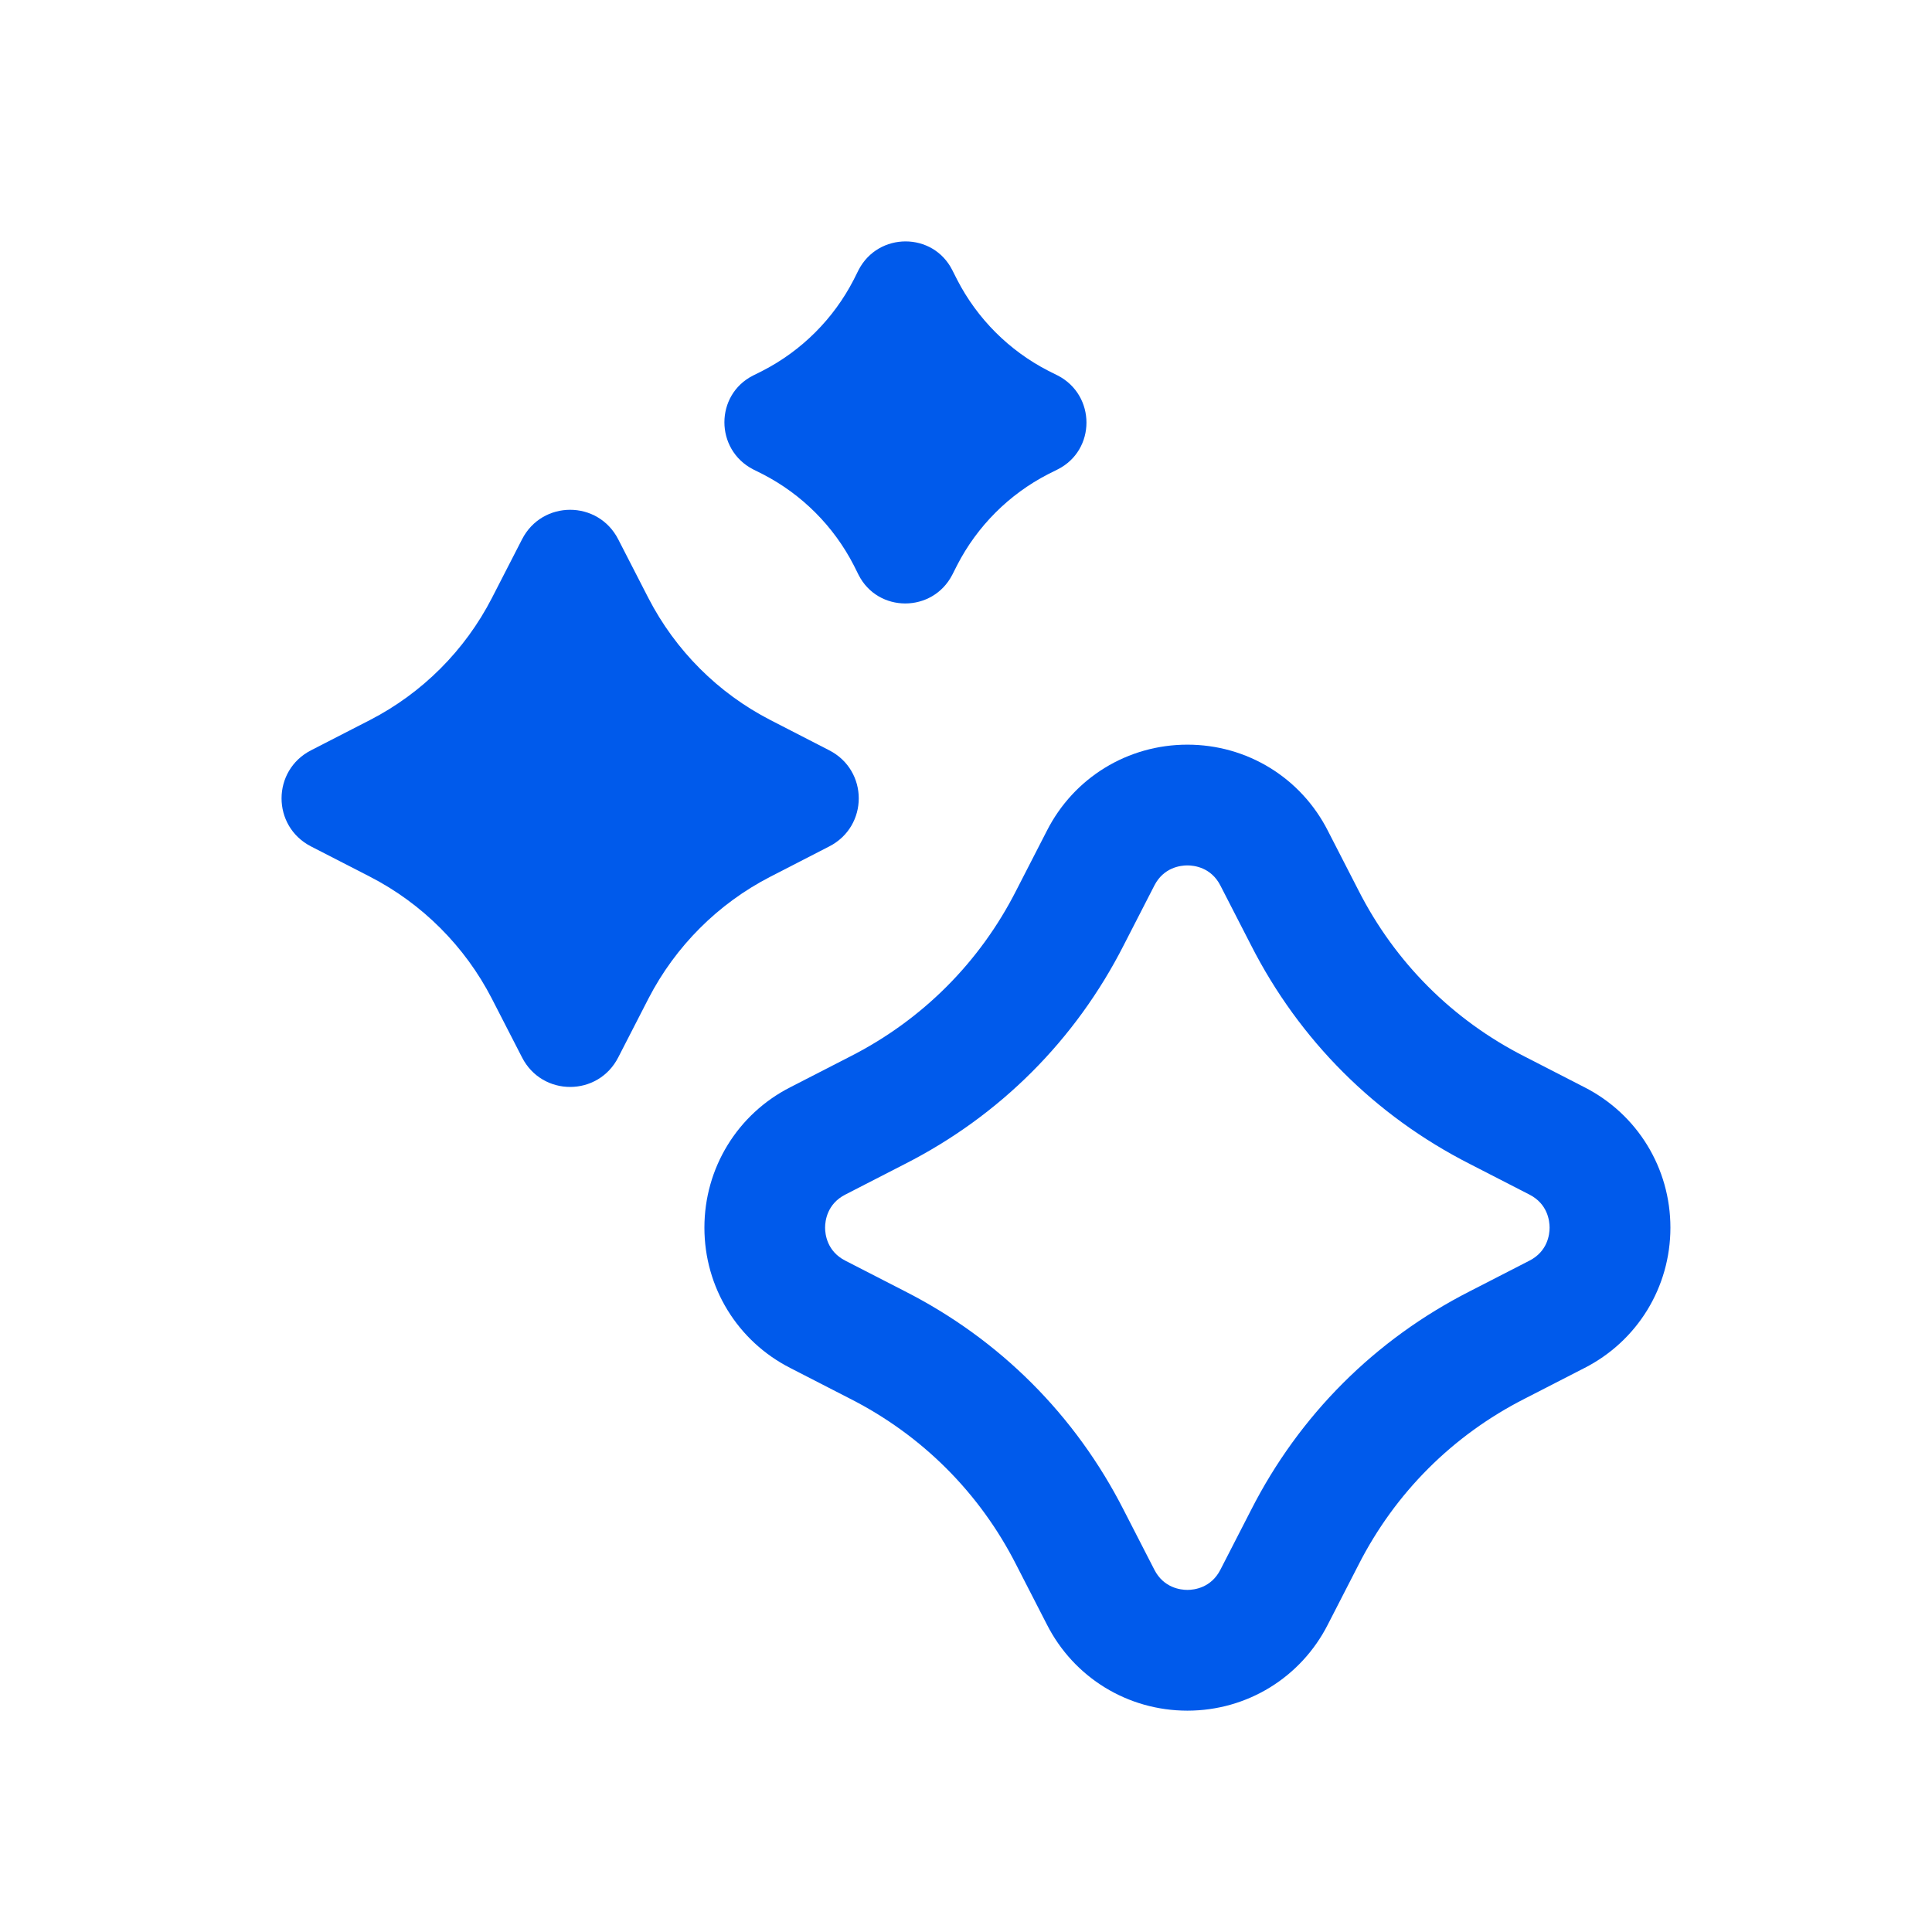
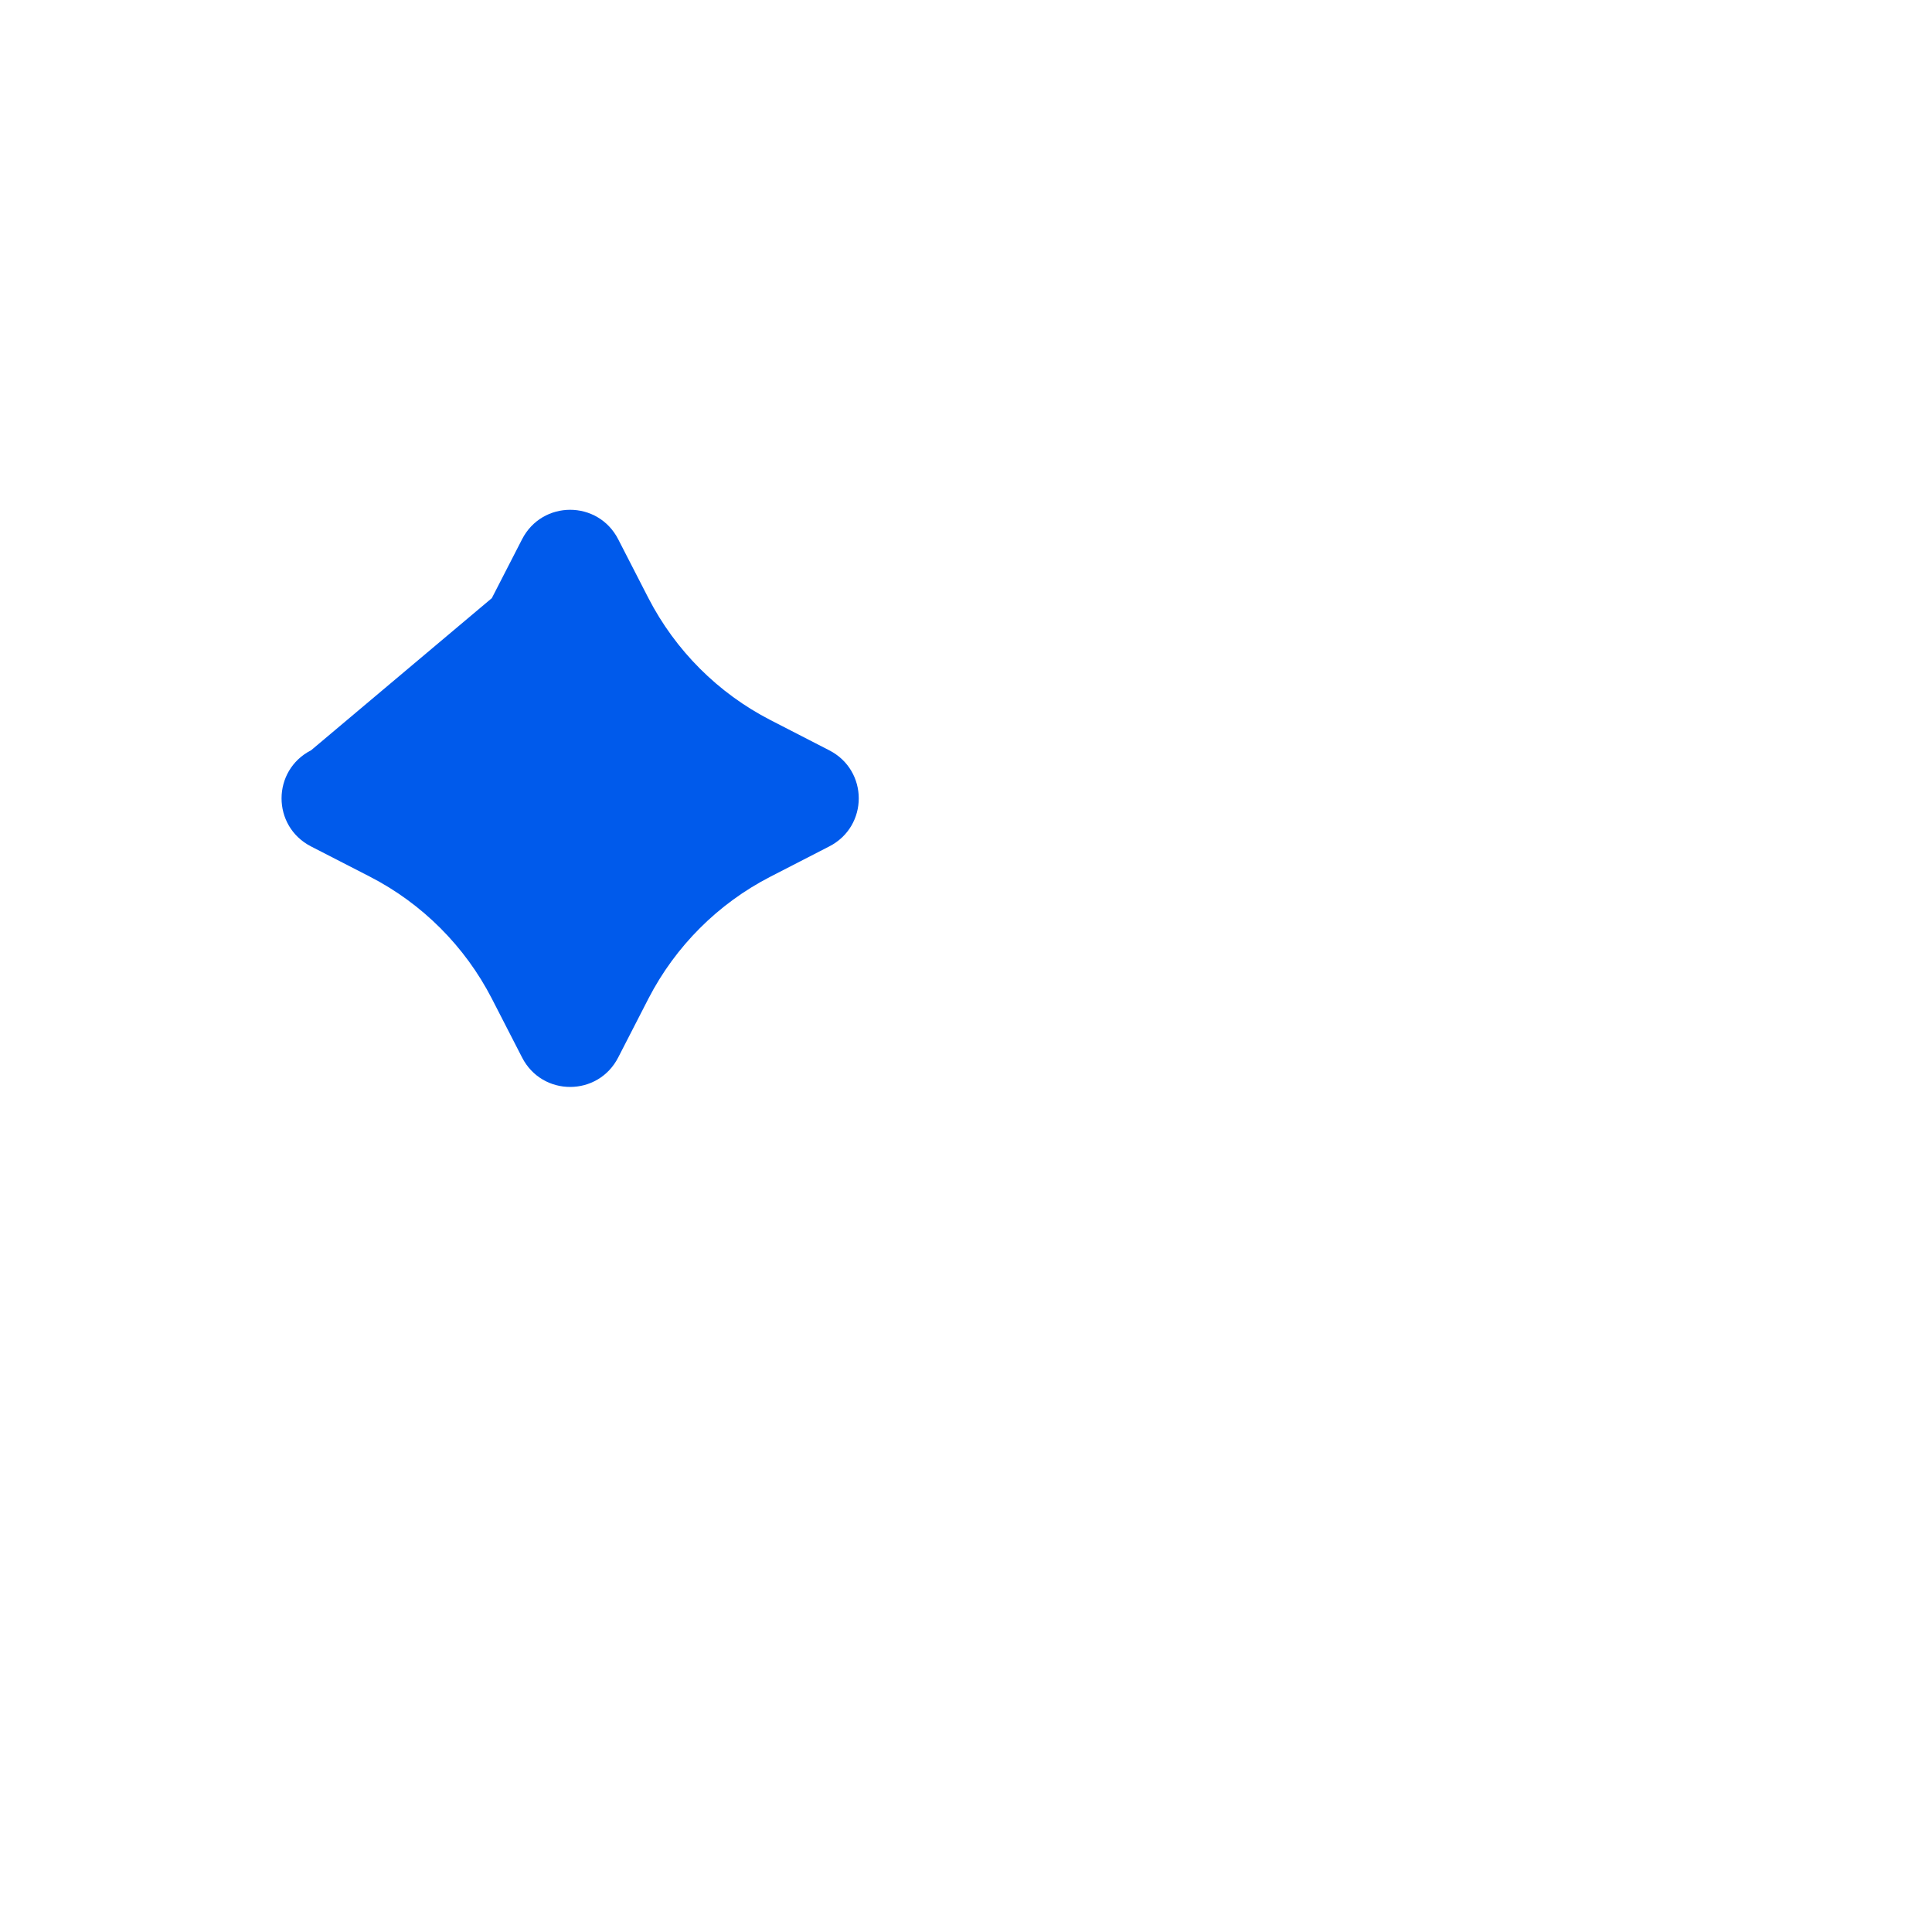
<svg xmlns="http://www.w3.org/2000/svg" width="30" height="30" viewBox="0 0 30 30" fill="none">
-   <path d="M11.694 7.288L11.844 7.363C12.45 7.675 12.944 8.169 13.256 8.775L13.331 8.925C13.631 9.519 14.481 9.519 14.787 8.925L14.863 8.775C15.175 8.169 15.669 7.675 16.275 7.363L16.425 7.288C17.019 6.988 17.019 6.138 16.425 5.831L16.275 5.756C15.669 5.444 15.175 4.95 14.863 4.344L14.787 4.194C14.488 3.6 13.637 3.6 13.331 4.194L13.256 4.344C12.944 4.95 12.45 5.444 11.844 5.756L11.694 5.831C11.1 6.131 11.1 6.981 11.694 7.288Z" fill="#005AEB" />
-   <path d="M12.875 13.144C13.488 12.831 13.488 11.963 12.875 11.65L11.963 11.181C11.15 10.763 10.488 10.1 10.069 9.288L9.6 8.375C9.287 7.763 8.419 7.763 8.106 8.375L7.637 9.288C7.219 10.1 6.556 10.763 5.744 11.181L4.831 11.65C4.219 11.963 4.219 12.831 4.831 13.144L5.744 13.613C6.556 14.031 7.219 14.694 7.637 15.506L8.106 16.419C8.419 17.031 9.287 17.031 9.6 16.419L10.069 15.506C10.488 14.694 11.15 14.031 11.963 13.613L12.875 13.144Z" fill="#005AEB" />
-   <path d="M24.6 16.881L23.675 16.406C22.556 15.838 21.663 14.944 21.094 13.825L20.619 12.9C20.2 12.075 19.363 11.563 18.438 11.563C17.512 11.563 16.675 12.075 16.256 12.9L15.781 13.825C15.213 14.944 14.319 15.838 13.2 16.406L12.275 16.881C11.45 17.3 10.938 18.138 10.938 19.063C10.938 19.988 11.45 20.825 12.275 21.244L13.2 21.719C14.319 22.288 15.213 23.181 15.781 24.3L16.256 25.225C16.675 26.05 17.512 26.563 18.438 26.563C19.363 26.563 20.2 26.05 20.619 25.225L21.094 24.3C21.663 23.181 22.556 22.288 23.675 21.719L24.6 21.244C25.425 20.825 25.938 19.988 25.938 19.063C25.938 18.138 25.425 17.3 24.6 16.881ZM23.75 19.575L22.825 20.05C21.35 20.8 20.175 21.975 19.425 23.45L18.95 24.375C18.806 24.656 18.544 24.688 18.438 24.688C18.331 24.688 18.069 24.656 17.925 24.375L17.45 23.45C16.7 21.975 15.525 20.8 14.05 20.05L13.125 19.575C12.844 19.431 12.812 19.169 12.812 19.063C12.812 18.956 12.844 18.694 13.125 18.55L14.05 18.075C15.525 17.325 16.7 16.15 17.45 14.675L17.925 13.75C18.069 13.469 18.331 13.438 18.438 13.438C18.544 13.438 18.806 13.469 18.95 13.75L19.425 14.675C20.175 16.15 21.35 17.325 22.825 18.075L23.75 18.55C24.031 18.694 24.062 18.956 24.062 19.063C24.062 19.169 24.031 19.431 23.75 19.575Z" fill="#005AEB" />
+   <path d="M12.875 13.144C13.488 12.831 13.488 11.963 12.875 11.65L11.963 11.181C11.15 10.763 10.488 10.1 10.069 9.288L9.6 8.375C9.287 7.763 8.419 7.763 8.106 8.375L7.637 9.288L4.831 11.65C4.219 11.963 4.219 12.831 4.831 13.144L5.744 13.613C6.556 14.031 7.219 14.694 7.637 15.506L8.106 16.419C8.419 17.031 9.287 17.031 9.6 16.419L10.069 15.506C10.488 14.694 11.15 14.031 11.963 13.613L12.875 13.144Z" fill="#005AEB" />
</svg>